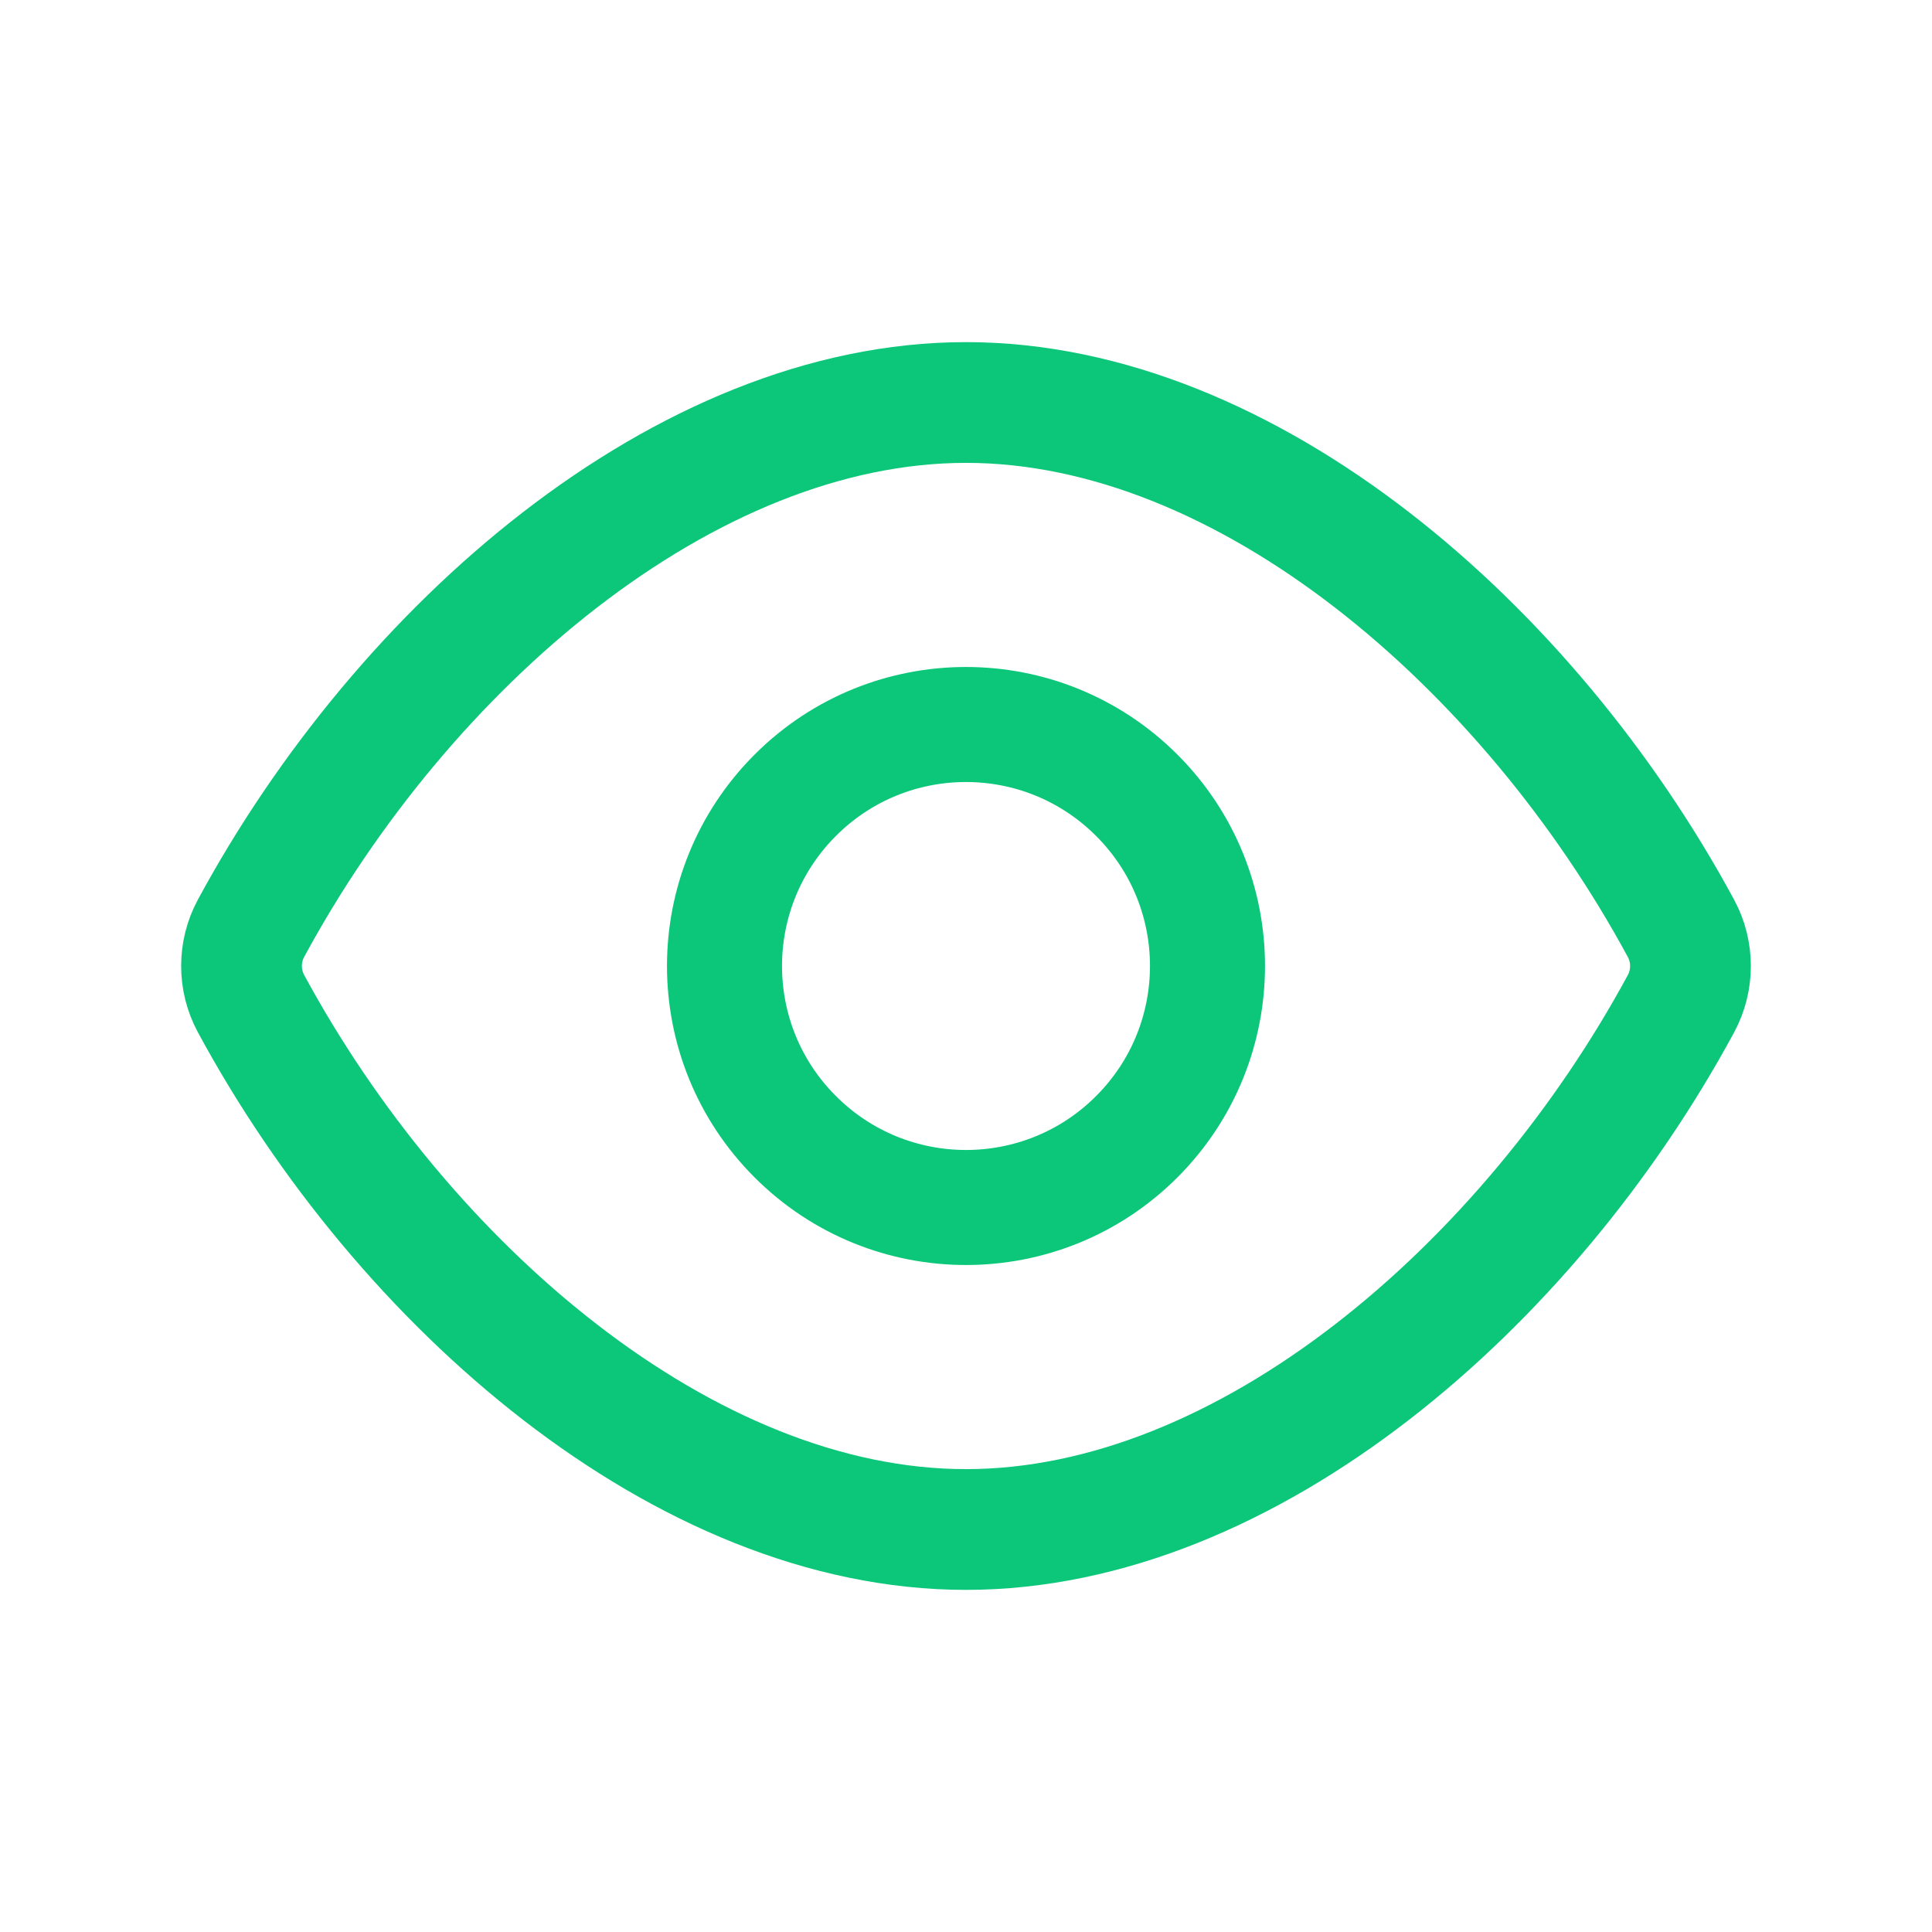
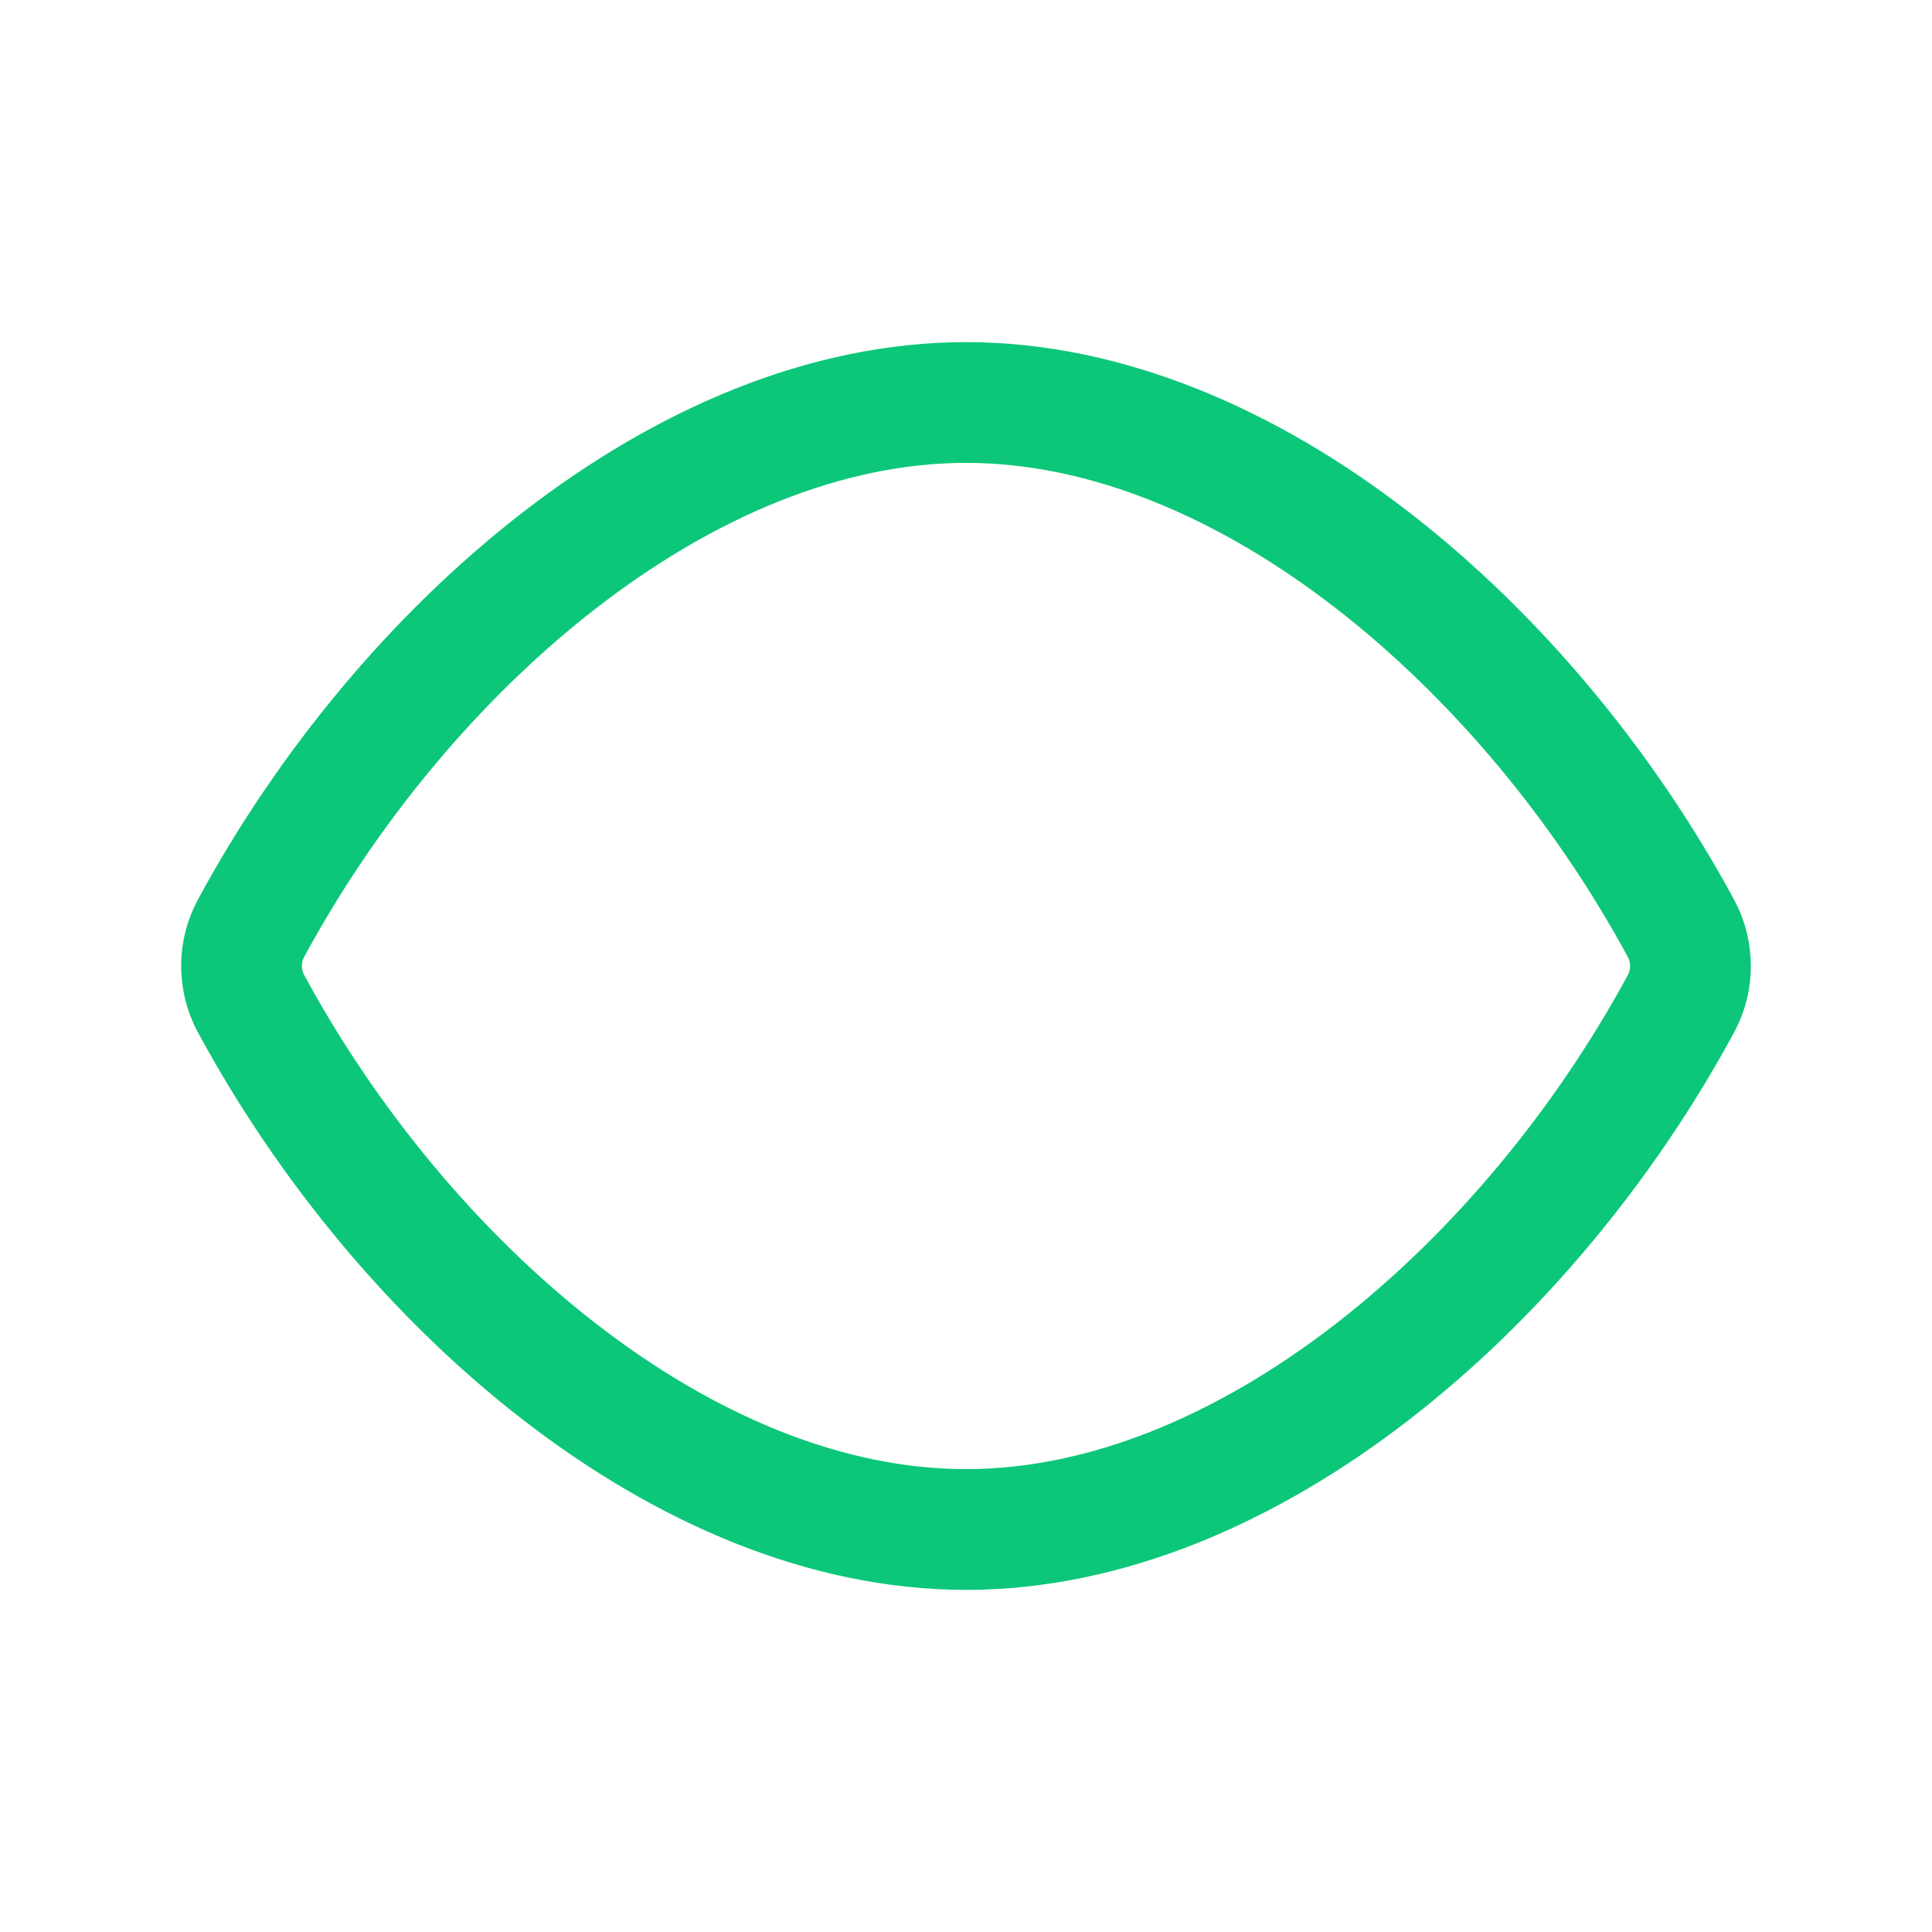
<svg xmlns="http://www.w3.org/2000/svg" width="24" height="24" viewBox="0 0 24 24">
  <g fill="none" fill-rule="evenodd">
    <g>
      <g>
        <path d="M0 0L24 0 24 24 0 24z" transform="translate(-613 -1040) translate(613 1040)" />
        <path stroke="#0CC779" stroke-linecap="round" stroke-linejoin="round" stroke-width="1.5" d="M3.118 12.467c-.157-.291-.157-.644 0-.935C5.01 8.033 8.505 5 12 5s6.99 3.033 8.882 6.533c.157.291.157.644 0 .935C18.99 15.967 15.495 19 12 19s-6.99-3.033-8.882-6.533z" transform="translate(-613 -1040) translate(613 1040)" />
-         <path stroke="#0CC779" stroke-linecap="round" stroke-linejoin="round" stroke-width="1.429" d="M14.121 9.879c1.172 1.171 1.172 3.07 0 4.242-1.171 1.172-3.07 1.172-4.242 0-1.172-1.171-1.172-3.07 0-4.242 1.171-1.172 3.07-1.172 4.242 0" transform="translate(-613 -1040) translate(613 1040)" />
      </g>
    </g>
  </g>
</svg>